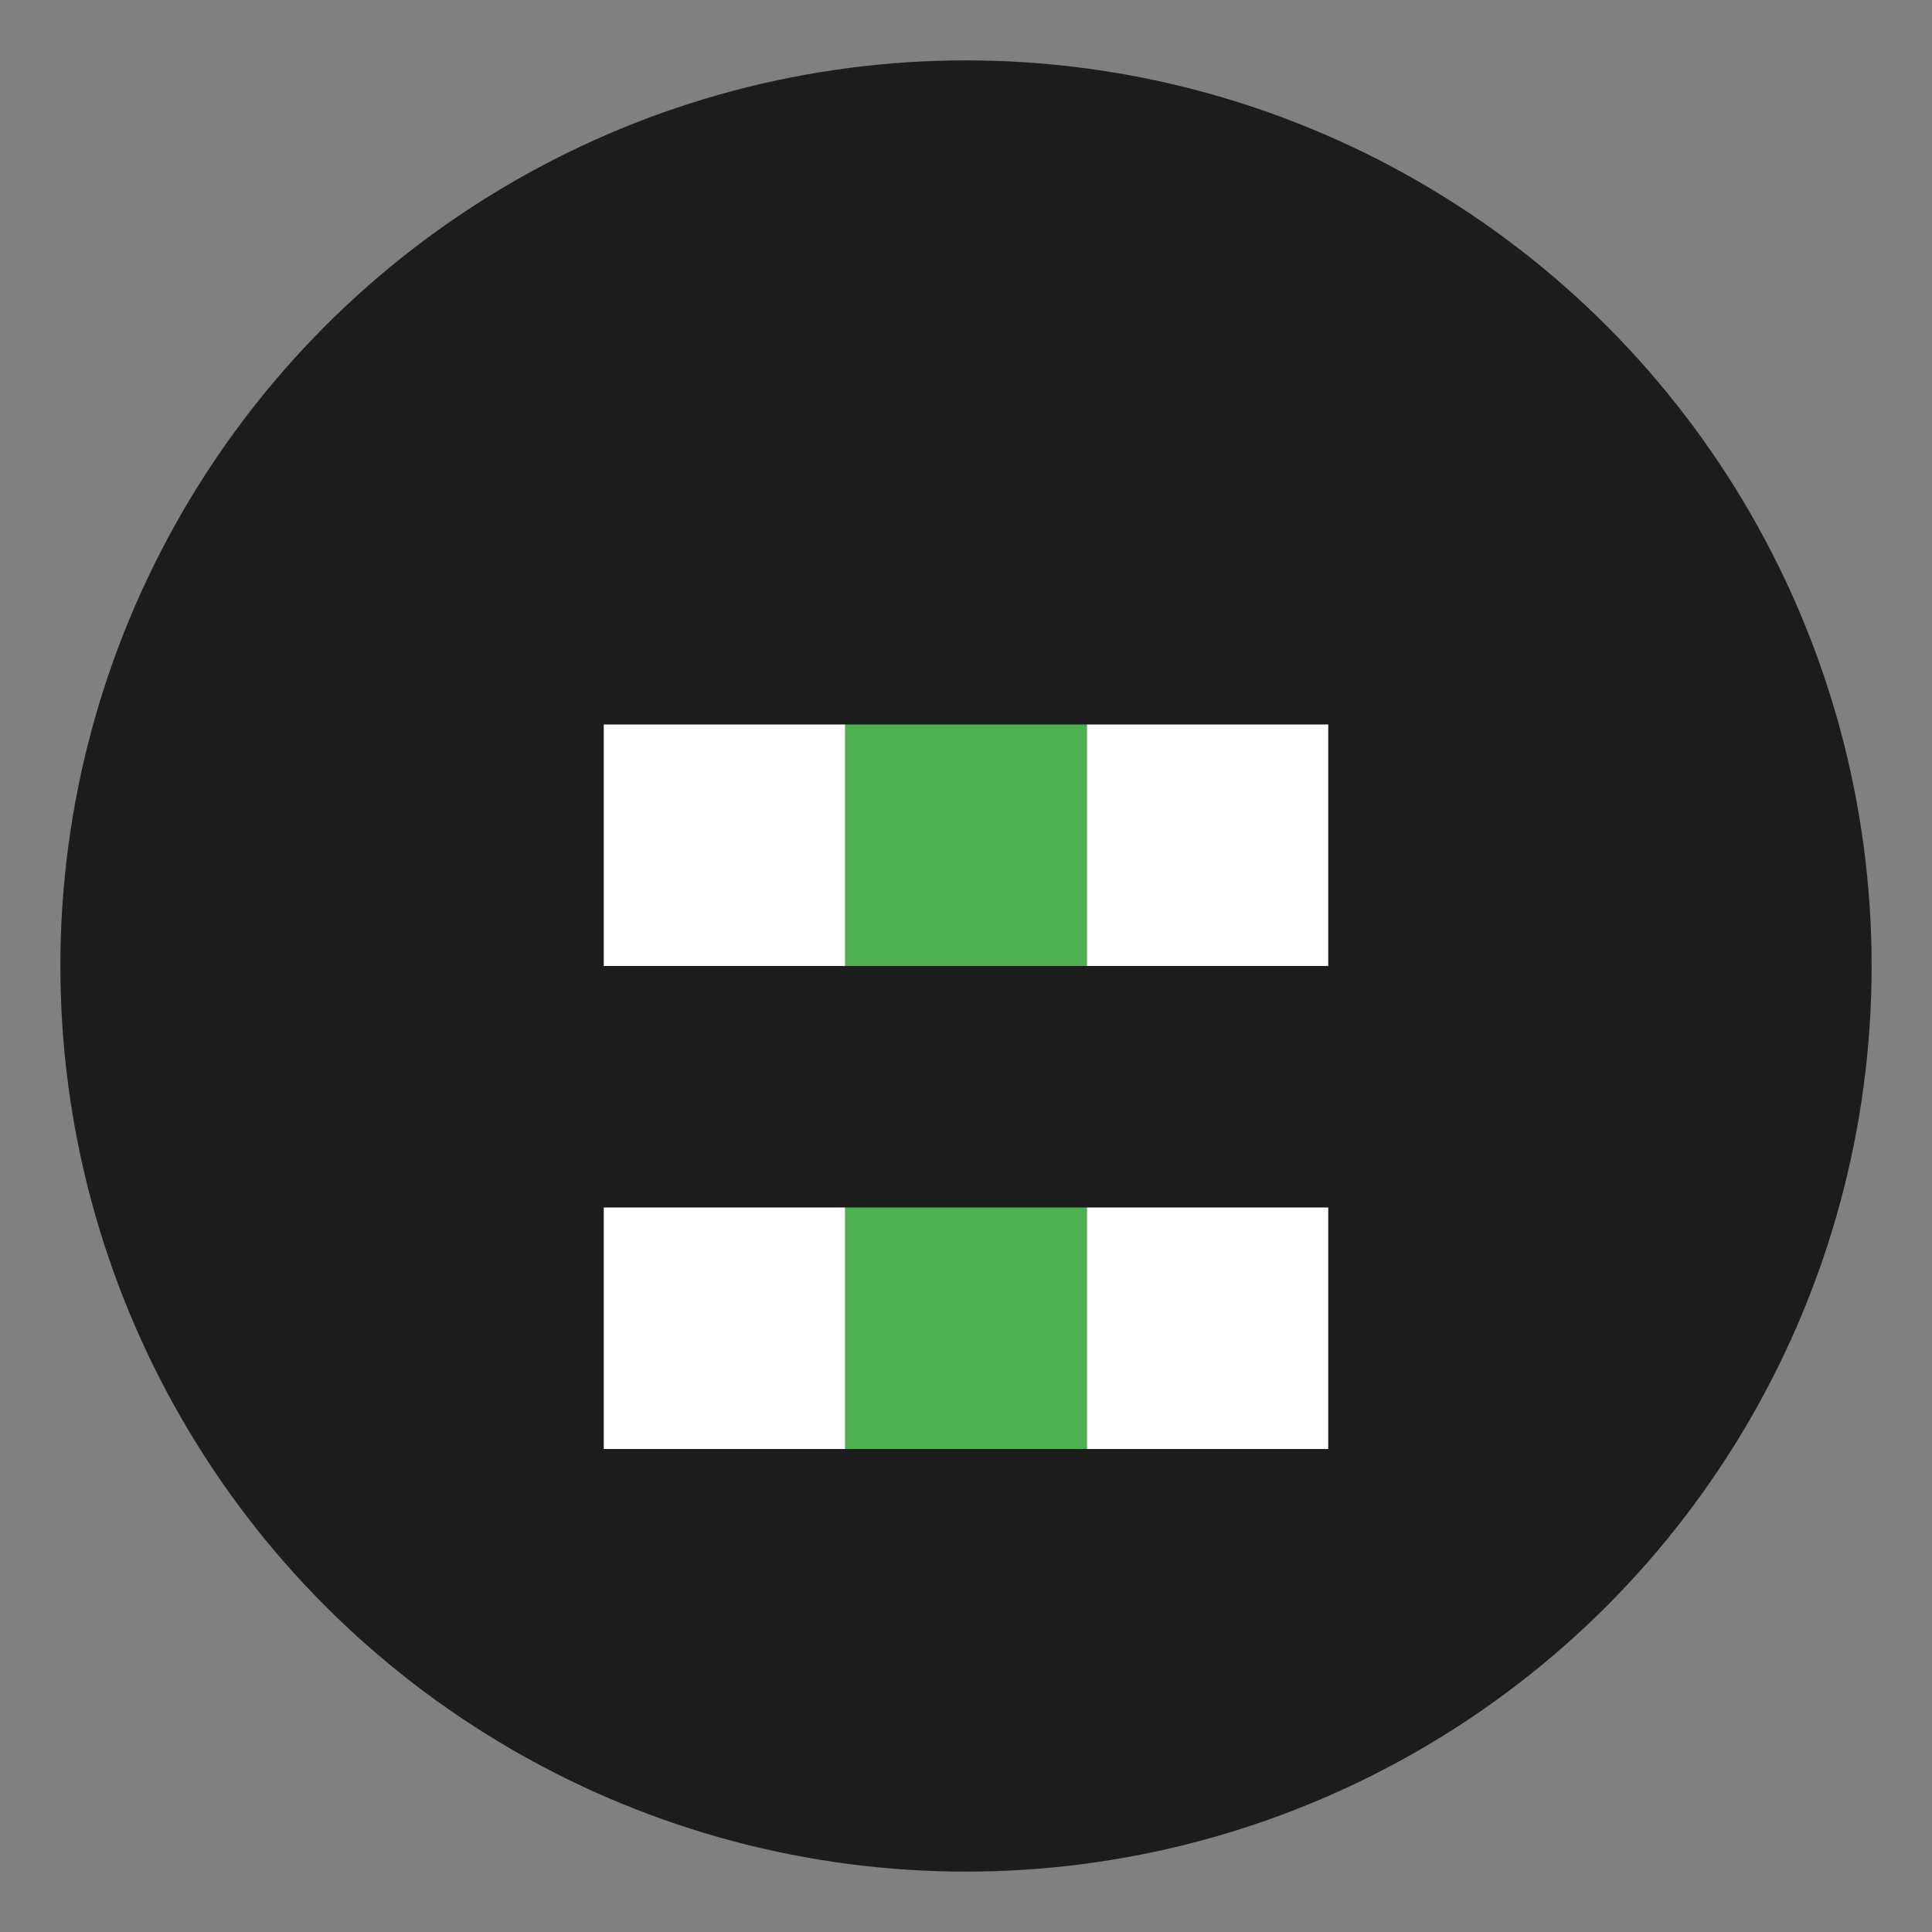
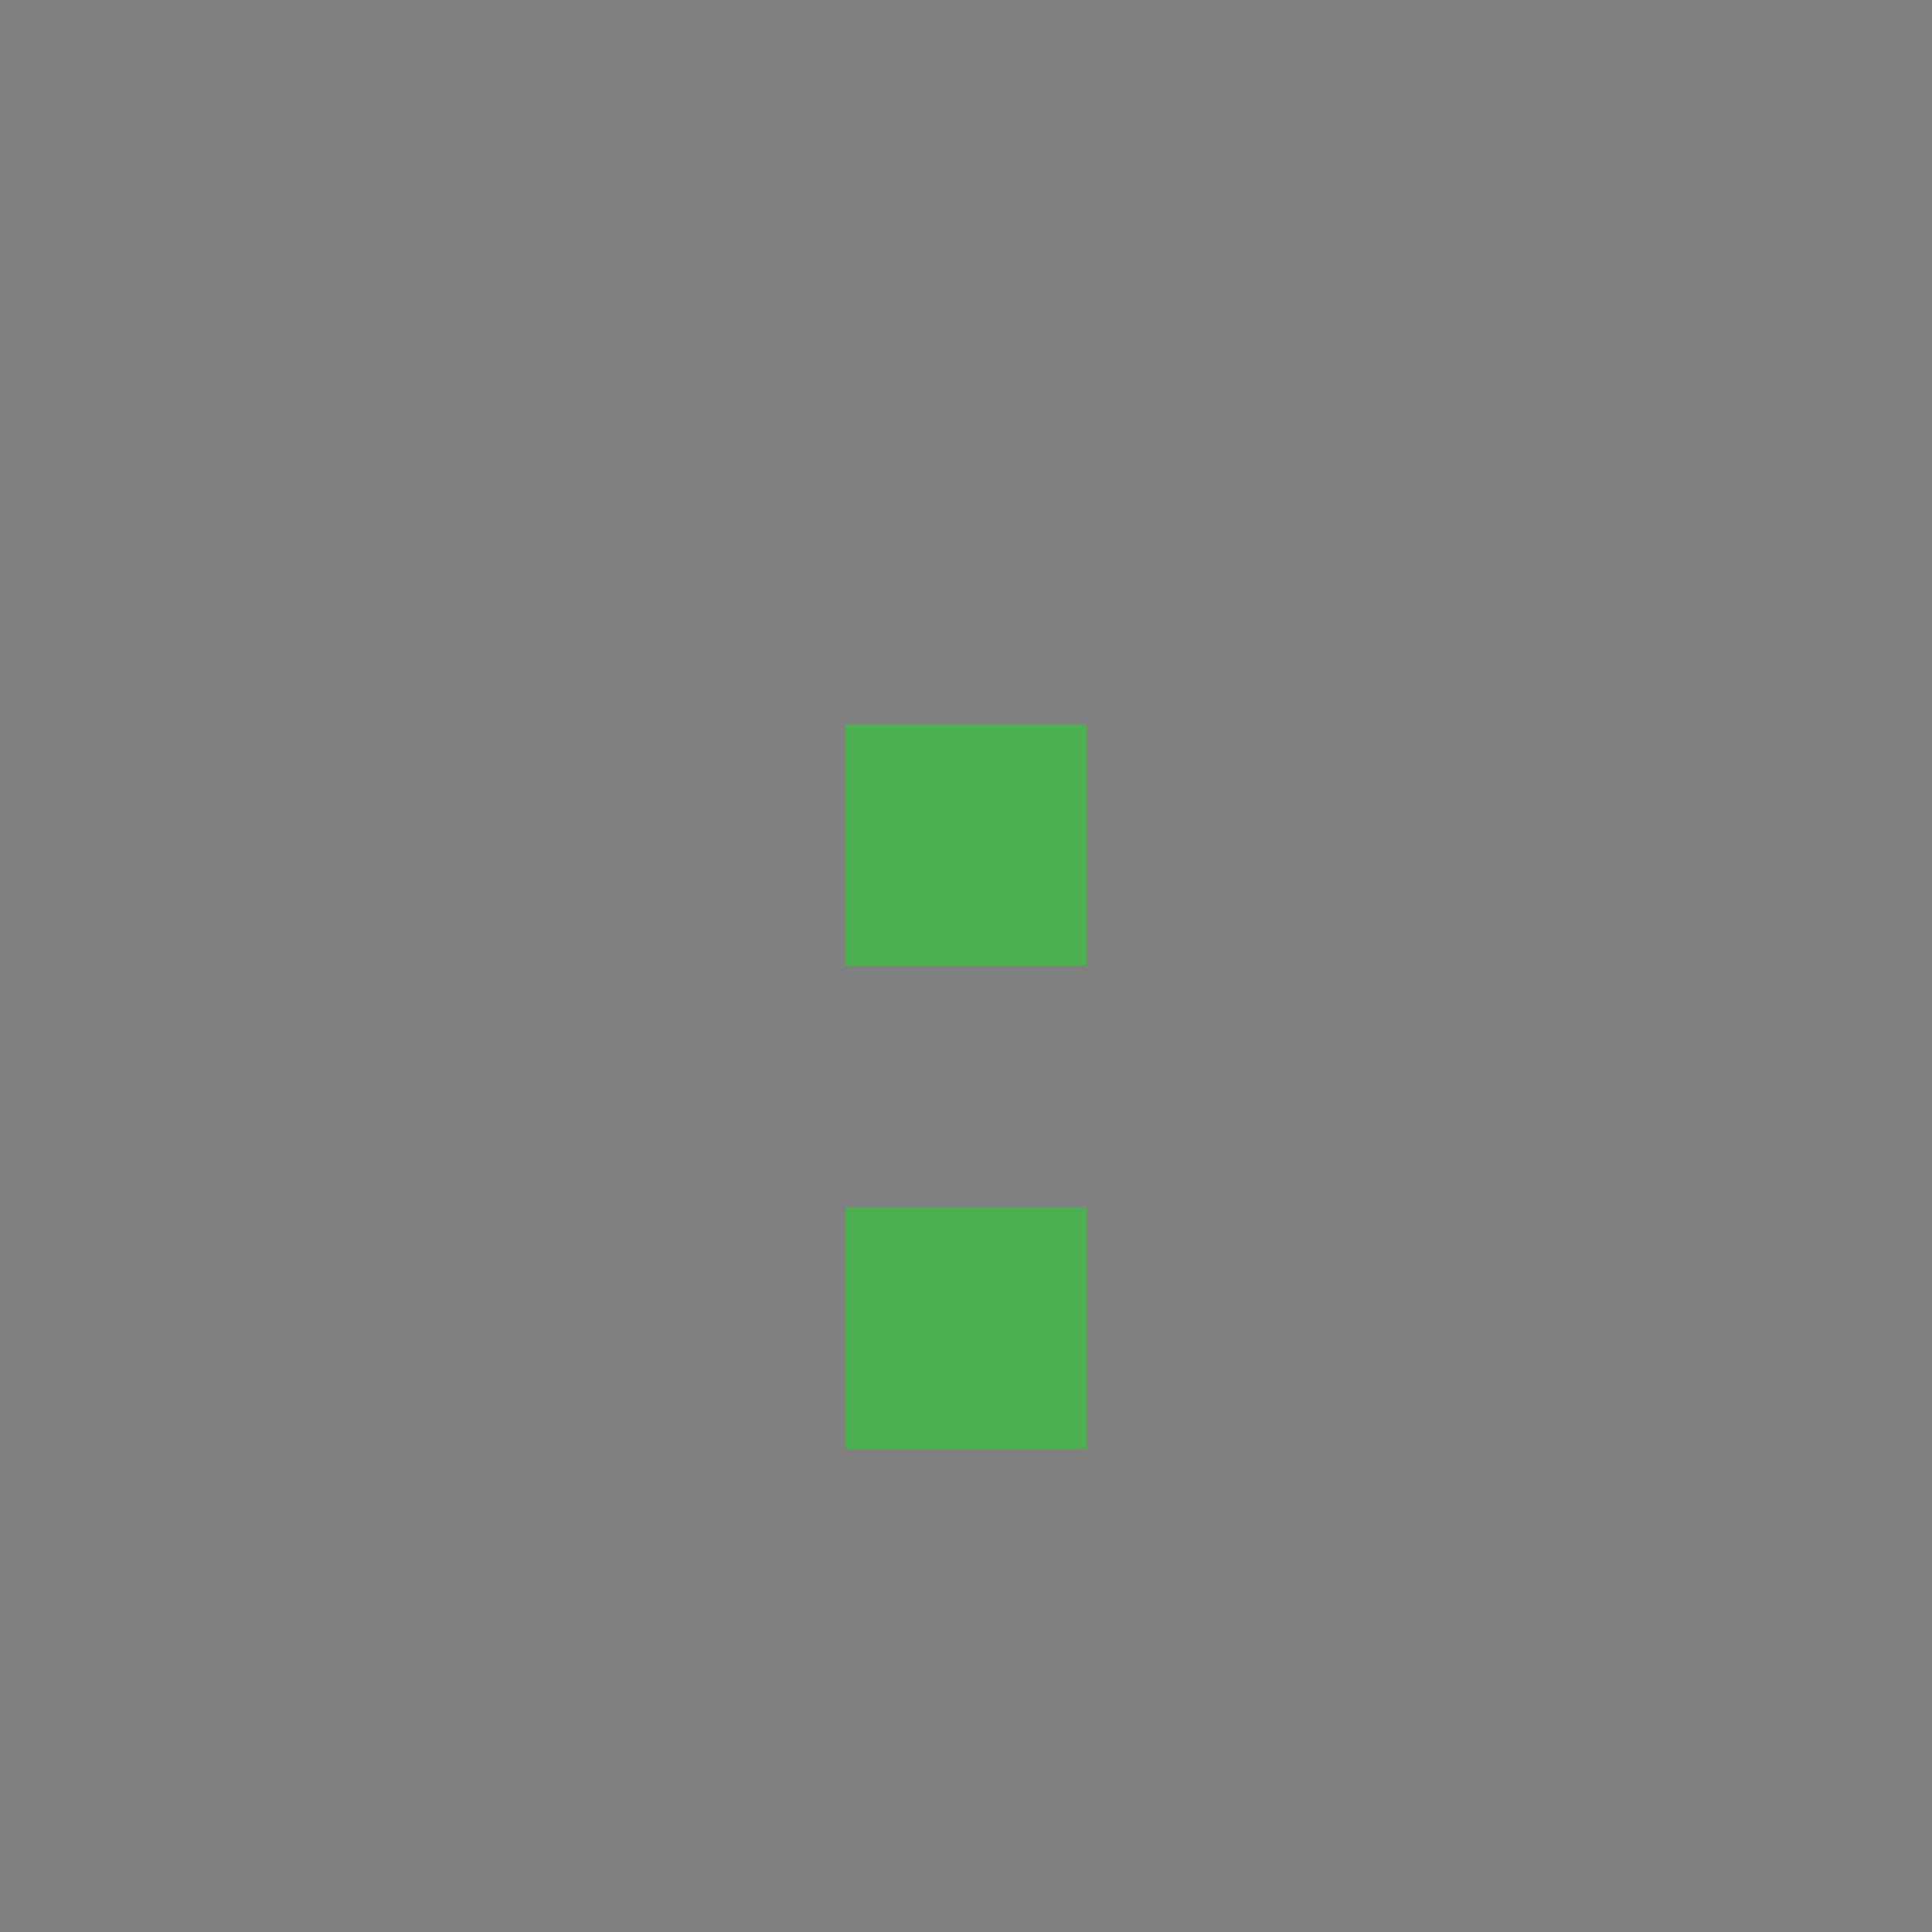
<svg xmlns="http://www.w3.org/2000/svg" viewBox="0 0 32 32">
  <rect x="0" y="0" width="32" height="32" fill="#808080" stroke="none" />
-   <circle cx="16" cy="16" r="15" fill="#1C1C1C" />
-   <path d="M10 12h4v4h-4zm8 0h4v4h-4zm-8 8h4v4h-4zm8 0h4v4h-4z" fill="white" />
  <path d="M14 12h4v4h-4zm0 8h4v4h-4z" fill="#4CAF50" />
</svg>